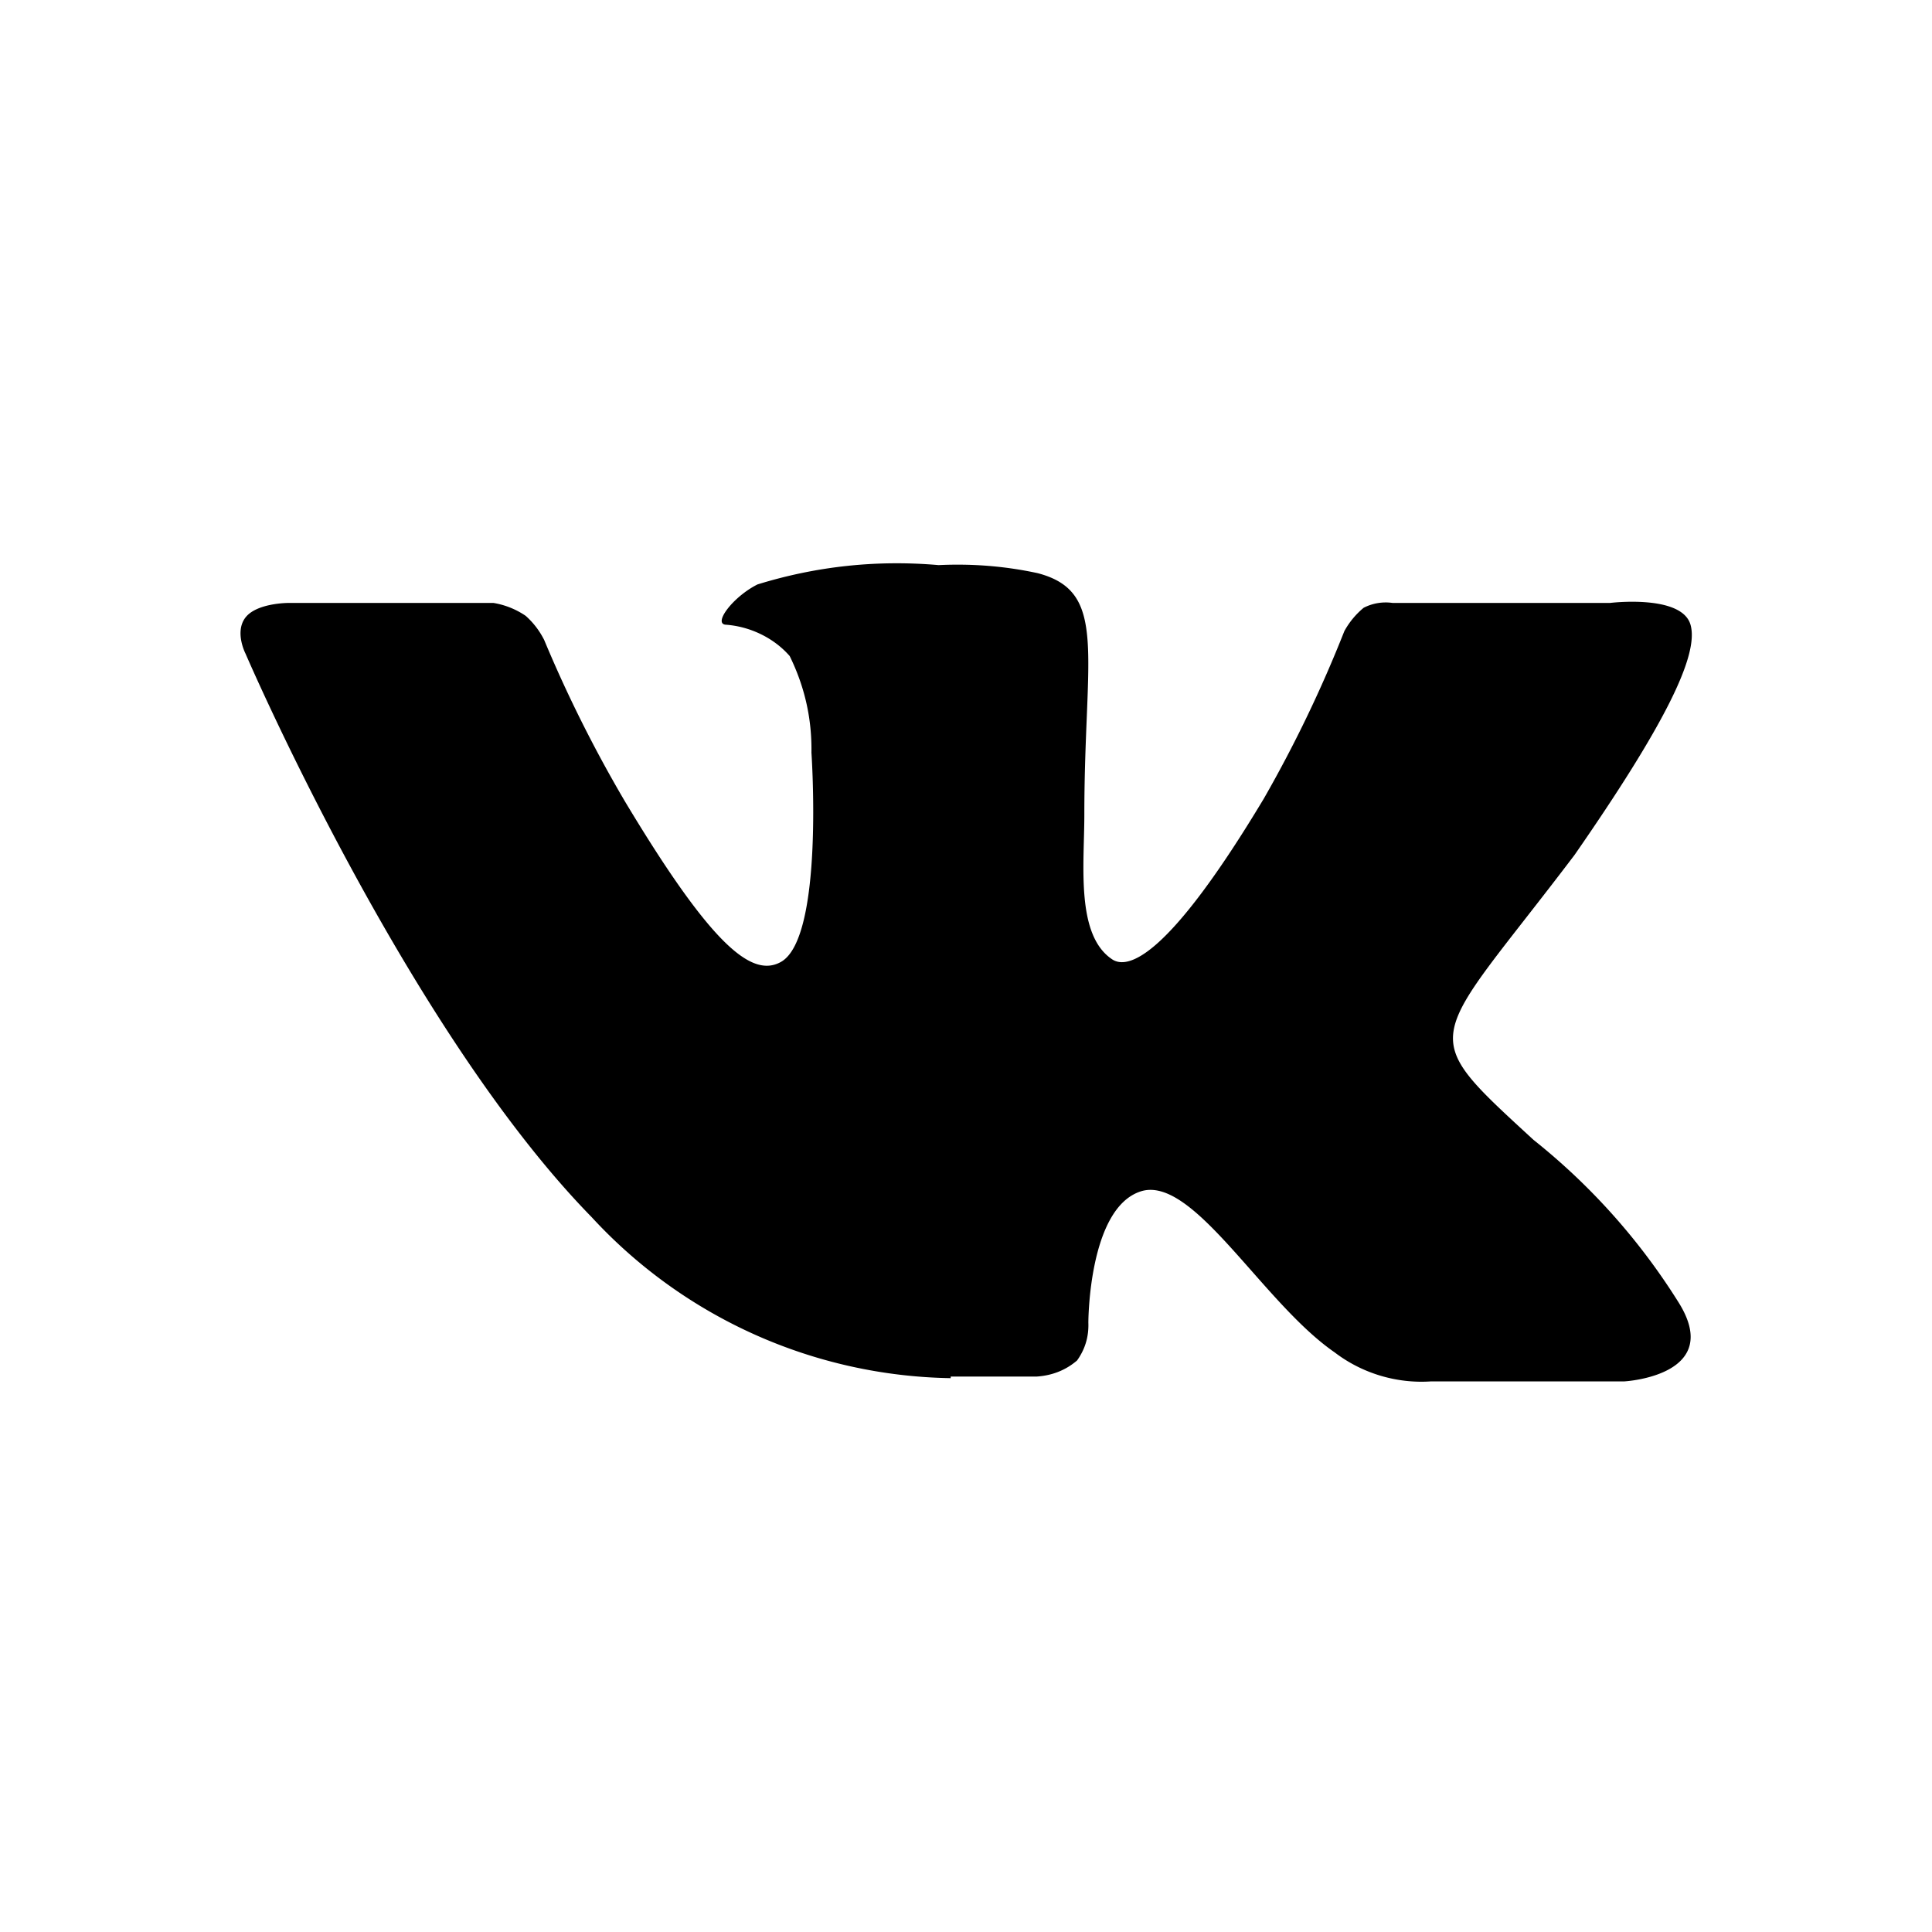
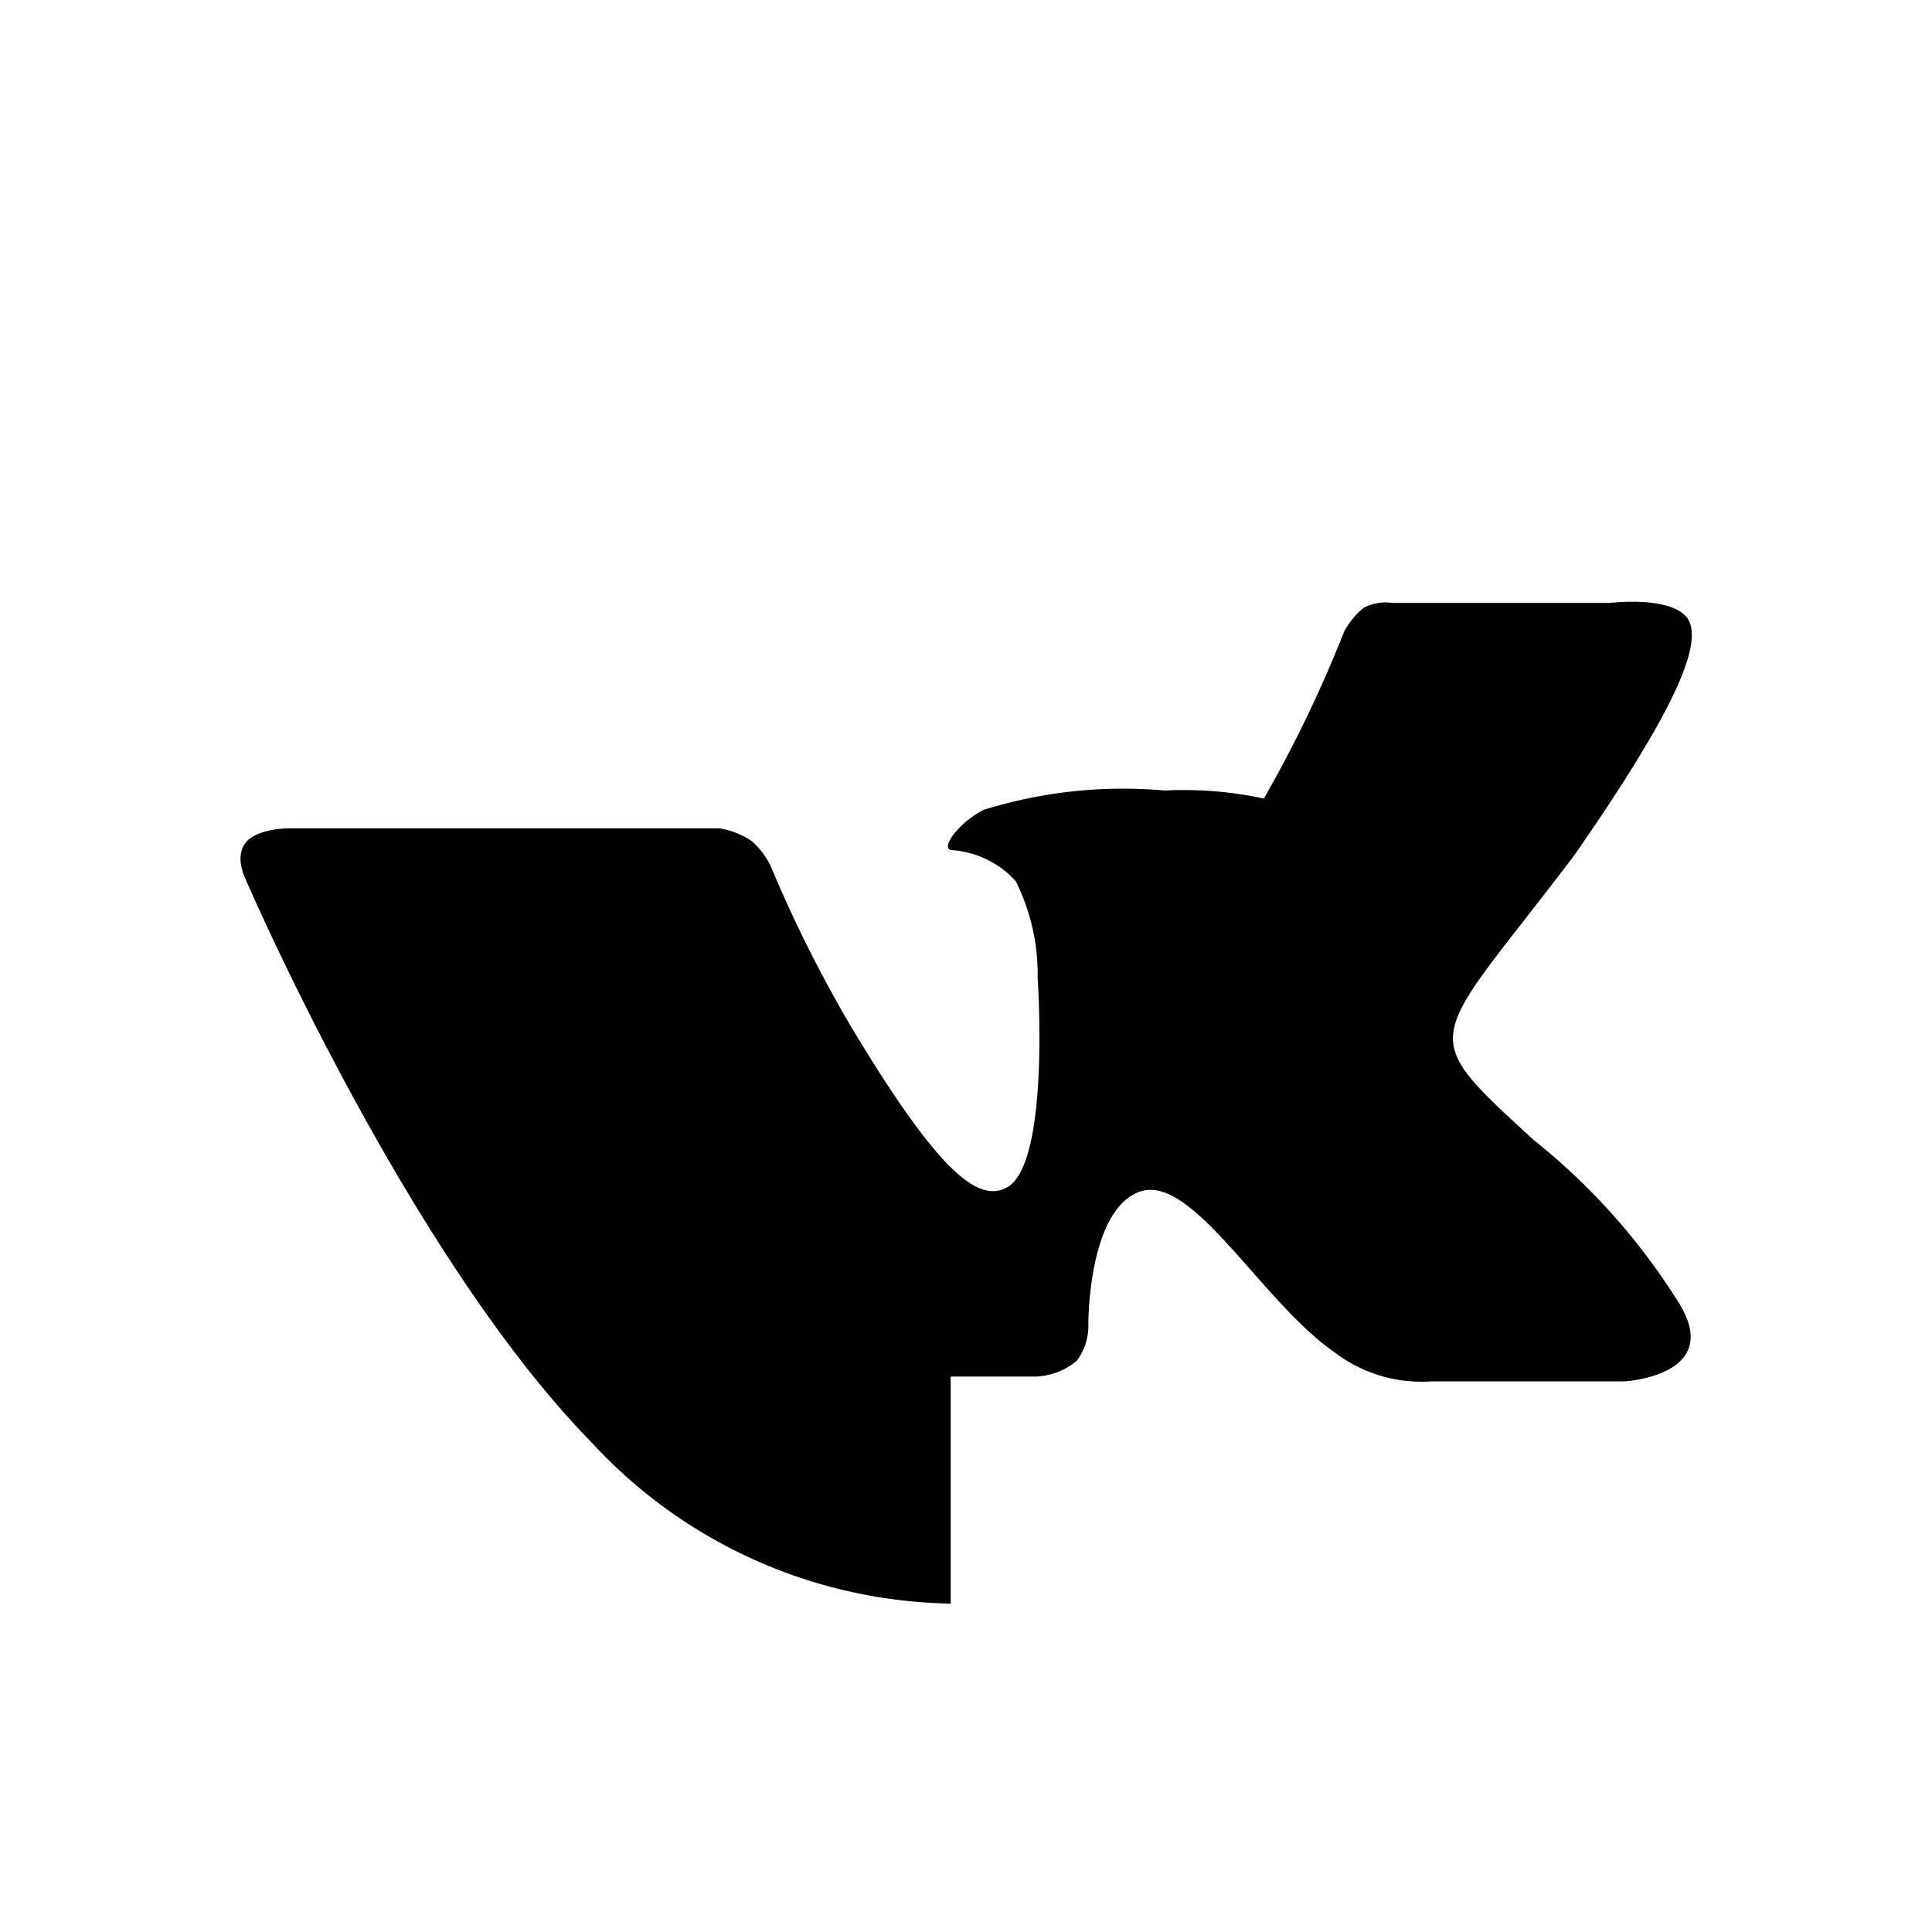
<svg xmlns="http://www.w3.org/2000/svg" viewBox="0 0 24 24" width="100%" height="100%">
-   <path d="M11.81 17.1h1.07q.29-.02.5-.2.15-.21.14-.47s0-1.42.65-1.63 1.51 1.38 2.41 2c.34.26.77.39 1.2.36h2.4s1.26-.07.66-1a8 8 0 0 0-1.79-2c-1.5-1.38-1.3-1.15.51-3.54 1.11-1.6 1.55-2.48 1.44-2.86s-1-.27-1-.27h-2.7a.6.6 0 0 0-.36.06 1 1 0 0 0-.24.29 16 16 0 0 1-1 2.08c-1.2 2-1.69 2.12-1.88 2-.46-.3-.35-1.18-.35-1.8 0-2 .3-2.77-.58-3q-.6-.13-1.23-.1-1.15-.1-2.25.24c-.3.15-.55.48-.4.5.3.02.6.16.8.39q.28.57.27 1.2s.16 2.3-.38 2.6c-.36.2-.86-.2-1.94-2q-.57-.97-1-2a1 1 0 0 0-.23-.3 1 1 0 0 0-.4-.16H3.58s-.39 0-.53.18 0 .45 0 .45 2 4.65 4.3 7a6.2 6.2 0 0 0 4.46 2z" />
+   <path d="M11.81 17.1h1.07q.29-.02.5-.2.15-.21.14-.47s0-1.42.65-1.63 1.51 1.38 2.41 2c.34.26.77.39 1.2.36h2.4s1.26-.07.66-1a8 8 0 0 0-1.79-2c-1.5-1.38-1.3-1.15.51-3.54 1.11-1.6 1.55-2.48 1.44-2.86s-1-.27-1-.27h-2.7a.6.6 0 0 0-.36.06 1 1 0 0 0-.24.29 16 16 0 0 1-1 2.08q-.6-.13-1.23-.1-1.15-.1-2.25.24c-.3.15-.55.48-.4.5.3.02.6.16.8.39q.28.57.27 1.2s.16 2.3-.38 2.6c-.36.2-.86-.2-1.94-2q-.57-.97-1-2a1 1 0 0 0-.23-.3 1 1 0 0 0-.4-.16H3.58s-.39 0-.53.18 0 .45 0 .45 2 4.65 4.3 7a6.2 6.2 0 0 0 4.46 2z" />
</svg>